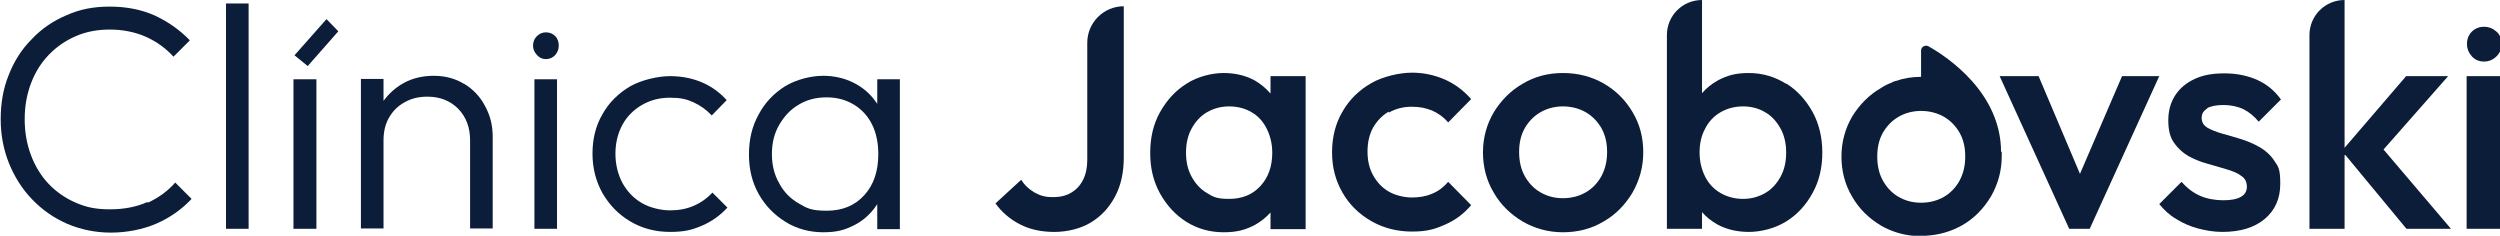
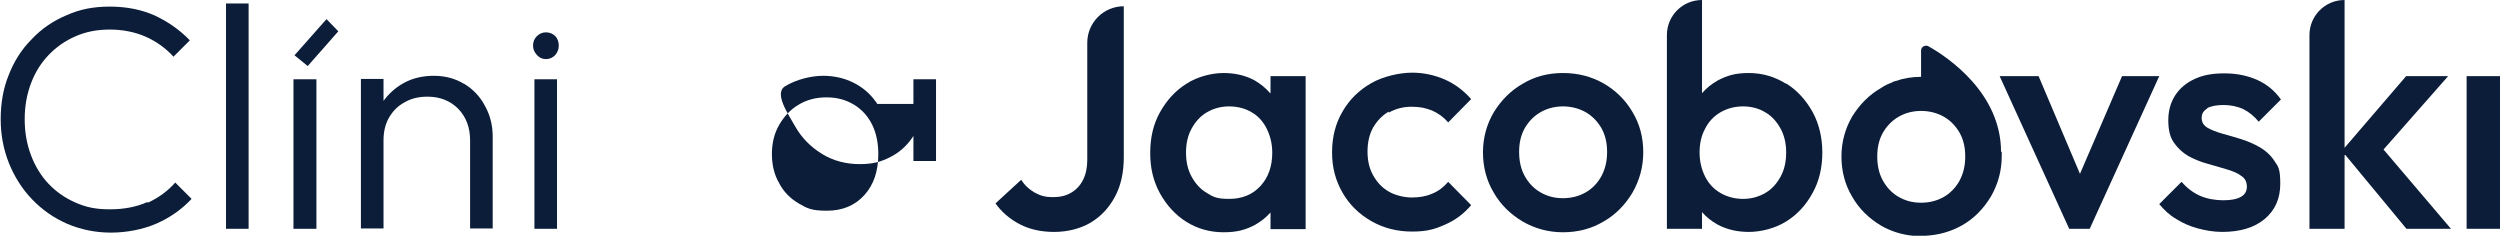
<svg xmlns="http://www.w3.org/2000/svg" id="Capa_1" version="1.1" viewBox="0 0 719 68">
  <defs>
    <style> .st0 { fill: #0b1d38; } </style>
  </defs>
  <path class="st0" d="M312.7,12.3v33.7c0,2.2-.4,4.1-1.2,5.7-.8,1.6-1.9,2.8-3.4,3.7-1.5.9-3.2,1.3-5.3,1.3s-3.6-.4-5.2-1.3c-1.6-.9-2.9-2.1-3.9-3.7l-7.4,6.8c1.8,2.5,4.1,4.5,7,6,2.9,1.5,6.2,2.2,9.9,2.2s7.5-.9,10.5-2.7c3-1.8,5.3-4.3,7-7.5,1.7-3.2,2.5-7,2.5-11.2V1.8c-5.8,0-10.5,4.7-10.5,10.5Z" />
  <path class="st0" d="M365.3,26.8c-1.3-1.5-2.8-2.7-4.5-3.7-2.6-1.4-5.6-2.1-8.9-2.1s-7.5,1-10.7,3.1c-3.2,2-5.7,4.8-7.6,8.2-1.9,3.4-2.8,7.3-2.8,11.7s.9,8.1,2.8,11.6c1.9,3.4,4.4,6.2,7.6,8.2,3.2,2,6.8,3,10.7,3s6.3-.7,9-2.1c1.7-1,3.2-2.1,4.5-3.6v4.8h10.1V21.9h-10.1v4.9ZM362.5,53.5c-2.3,2.5-5.3,3.7-9,3.7s-4.6-.6-6.4-1.7c-1.9-1.1-3.3-2.7-4.4-4.7-1.1-2-1.6-4.3-1.6-6.9s.5-4.9,1.6-6.9c1.1-2,2.5-3.6,4.4-4.7,1.9-1.1,4-1.7,6.4-1.7s4.7.6,6.5,1.7c1.9,1.1,3.3,2.7,4.3,4.7,1,2,1.6,4.3,1.6,6.9,0,3.9-1.1,7.1-3.4,9.6Z" />
  <path class="st0" d="M399.4,32.4c1.9-1.1,4.1-1.7,6.6-1.7s4.1.4,5.9,1.1c1.8.8,3.3,1.9,4.6,3.4l6.6-6.7c-2.1-2.4-4.6-4.3-7.5-5.6-3-1.3-6.1-2-9.5-2s-8.2,1-11.7,3c-3.5,2-6.3,4.7-8.3,8.2-2,3.4-3,7.3-3,11.7s1,8.1,3,11.6c2,3.5,4.8,6.2,8.3,8.2,3.5,2,7.4,3,11.7,3s6.6-.7,9.5-2c3-1.3,5.5-3.2,7.5-5.6l-6.6-6.7c-1.3,1.5-2.8,2.7-4.6,3.4-1.8.8-3.8,1.1-5.9,1.1s-4.7-.6-6.6-1.7c-1.9-1.1-3.4-2.7-4.5-4.7-1.1-2-1.6-4.2-1.6-6.8s.5-4.9,1.6-6.9c1.1-1.9,2.6-3.5,4.5-4.6Z" />
  <path class="st0" d="M461.2,24c-3.5-2-7.4-3-11.7-3s-8.1,1-11.6,3.1c-3.5,2-6.2,4.8-8.3,8.2-2,3.4-3.1,7.3-3.1,11.5s1,8.1,3.1,11.6c2,3.5,4.8,6.2,8.3,8.3,3.5,2,7.3,3.1,11.6,3.1s8.2-1,11.7-3.1c3.5-2,6.2-4.8,8.3-8.3,2-3.5,3.1-7.3,3.1-11.6s-1-8.1-3.1-11.6c-2-3.4-4.8-6.2-8.3-8.2ZM460.6,50.6c-1.1,2-2.6,3.6-4.5,4.7-1.9,1.1-4.1,1.7-6.6,1.7s-4.6-.6-6.5-1.7c-1.9-1.1-3.4-2.7-4.5-4.7-1.1-2-1.6-4.3-1.6-6.9s.5-4.8,1.6-6.8c1.1-1.9,2.6-3.5,4.5-4.6,1.9-1.1,4.1-1.7,6.5-1.7s4.7.6,6.6,1.7c1.9,1.1,3.4,2.7,4.5,4.6,1.1,2,1.6,4.2,1.6,6.8s-.5,4.8-1.6,6.9Z" />
  <path class="st0" d="M513.7,24.1c-3.2-2-6.8-3.1-10.7-3.1s-6.2.7-8.9,2.1c-1.8,1-3.3,2.2-4.6,3.7V0c-5.6,0-10.1,4.5-10.1,10.1v55.7h10.1v-4.8c1.2,1.4,2.7,2.6,4.5,3.6,2.6,1.4,5.6,2.1,9,2.1s7.5-1,10.7-3c3.2-2,5.7-4.7,7.6-8.2,1.9-3.4,2.8-7.3,2.8-11.6s-.9-8.2-2.8-11.7c-1.9-3.4-4.4-6.2-7.6-8.2ZM512.1,50.8c-1.1,2-2.5,3.6-4.4,4.7-1.9,1.1-4,1.7-6.4,1.7s-4.6-.6-6.5-1.7c-1.9-1.1-3.4-2.7-4.4-4.7-1-2-1.6-4.3-1.6-6.9s.5-4.9,1.6-6.9c1-2,2.5-3.6,4.4-4.7,1.9-1.1,4.1-1.7,6.5-1.7s4.6.6,6.4,1.7c1.9,1.1,3.3,2.7,4.4,4.7,1.1,2,1.6,4.3,1.6,6.9s-.5,4.9-1.6,6.9Z" />
  <polygon class="st0" points="598.2 50 586.3 21.9 575.1 21.9 595.1 65.8 601 65.8 621 21.9 610.3 21.9 598.2 50" />
  <path class="st0" d="M634.8,31.1c1.1-.6,2.7-.9,4.7-.9s4,.4,5.7,1.2c1.6.8,3.1,2,4.4,3.6l6.4-6.4c-1.8-2.5-4.1-4.4-6.8-5.6-2.7-1.2-5.8-1.9-9.4-1.9s-6.2.5-8.6,1.6c-2.4,1.1-4.3,2.7-5.6,4.7-1.3,2-2,4.4-2,7.2s.5,4.8,1.6,6.4c1.1,1.6,2.5,2.9,4.2,3.9,1.7.9,3.6,1.7,5.5,2.2,1.9.5,3.7,1.1,5.5,1.6,1.7.5,3.2,1.1,4.2,1.9,1.1.7,1.6,1.8,1.6,3.1s-.6,2.3-1.7,2.9c-1.2.7-2.9,1-5.1,1s-4.7-.4-6.7-1.3c-2-.9-3.7-2.2-5.3-4l-6.4,6.4c1.4,1.7,3,3.2,4.9,4.3,1.9,1.2,4,2.1,6.2,2.7,2.3.6,4.6,1,7,1,5.1,0,9.2-1.2,12.2-3.7,3-2.5,4.5-5.9,4.5-10.1s-.5-4.9-1.6-6.5c-1.1-1.7-2.5-3-4.2-4-1.7-1-3.6-1.8-5.5-2.4-1.9-.6-3.7-1.1-5.5-1.6-1.7-.5-3.2-1.1-4.2-1.7-1.1-.7-1.6-1.6-1.6-2.8s.5-2,1.6-2.7Z" />
  <path class="st0" d="M704,21.9h-12l-17.7,20.6V0c-5.6,0-10.1,4.5-10.1,10.1v55.7h10.1v-21.5l17.8,21.5h12.8l-19.4-22.8,18.5-21Z" />
  <rect class="st0" x="709.4" y="21.9" width="10.1" height="43.9" />
-   <path class="st0" d="M714.4,17.7c1.4,0,2.6-.5,3.6-1.5,1-1,1.5-2.2,1.5-3.6s-.5-2.6-1.5-3.5c-1-.9-2.2-1.4-3.6-1.4s-2.6.5-3.5,1.4c-.9.9-1.4,2.1-1.4,3.5s.5,2.6,1.4,3.6c.9,1,2.1,1.5,3.5,1.5Z" />
  <path class="st0" d="M42.4,58.1c-3.1,1.4-6.7,2.1-10.8,2.1s-6.8-.6-9.8-1.9c-3-1.3-5.6-3.1-7.8-5.4-2.2-2.3-3.9-5.1-5.1-8.3-1.2-3.2-1.8-6.6-1.8-10.3s.6-7.1,1.8-10.3c1.2-3.2,2.9-5.9,5.1-8.2,2.2-2.3,4.8-4.1,7.8-5.4,3-1.3,6.2-1.9,9.8-1.9s7.3.7,10.4,2.1c3.1,1.4,5.7,3.3,7.9,5.7l4.7-4.7c-2.9-3-6.2-5.3-10-7.1-3.8-1.7-8.1-2.6-13-2.6s-8.7.8-12.5,2.5c-3.8,1.6-7.2,3.9-10,6.9-2.9,2.9-5.1,6.4-6.6,10.3-1.6,3.9-2.3,8.2-2.3,12.7s.8,8.7,2.4,12.7c1.6,3.9,3.8,7.4,6.7,10.4,2.9,3,6.2,5.3,10.1,7,3.8,1.6,8,2.5,12.5,2.5s9.2-.9,13.1-2.6c3.9-1.7,7.3-4.1,10.1-7.1l-4.7-4.7c-2.1,2.4-4.8,4.4-7.9,5.8Z" />
  <rect class="st0" x="65" y="1" width="6.5" height="64.8" />
  <polygon class="st0" points="84.7 15.9 88.5 19 97.3 9 93.9 5.5 84.7 15.9" />
  <rect class="st0" x="84.4" y="22.8" width="6.6" height="43" />
  <path class="st0" d="M133.6,24.2c-2.6-1.6-5.5-2.4-8.8-2.4s-6.3.7-8.9,2.2c-2.3,1.3-4.1,3-5.6,5v-6.3h-6.5v43h6.5v-25.4c0-2.4.5-4.6,1.6-6.5,1.1-1.9,2.6-3.4,4.5-4.4,1.9-1.1,4.1-1.6,6.5-1.6,3.7,0,6.6,1.2,8.9,3.5,2.3,2.4,3.4,5.4,3.4,9.1v25.3h6.5v-26.4c0-3.2-.7-6.1-2.2-8.8-1.4-2.7-3.4-4.8-6-6.4Z" />
  <rect class="st0" x="153.7" y="22.8" width="6.5" height="43" />
  <path class="st0" d="M157,9.3c-1,0-1.9.4-2.6,1.1-.7.7-1.1,1.6-1.1,2.7s.4,1.9,1.1,2.7c.7.8,1.6,1.2,2.6,1.2s2-.4,2.7-1.2c.7-.8,1-1.7,1-2.7s-.3-2-1-2.7c-.7-.7-1.6-1.1-2.7-1.1Z" />
-   <path class="st0" d="M199.5,59.2c-2.1.9-4.3,1.3-6.8,1.3s-5.7-.7-8.1-2.1c-2.4-1.4-4.2-3.3-5.6-5.8-1.3-2.5-2-5.3-2-8.4s.7-5.9,2-8.3c1.3-2.4,3.2-4.3,5.6-5.7,2.4-1.4,5.1-2.1,8.1-2.1s4.7.4,6.7,1.3c2,.9,3.8,2.2,5.3,3.8l4.3-4.4c-2-2.2-4.3-3.9-7.1-5.1-2.8-1.2-5.9-1.8-9.2-1.8s-8,1-11.4,2.9c-3.4,2-6.1,4.6-8,8-2,3.4-2.9,7.2-2.9,11.4s1,8,2.9,11.4c2,3.4,4.6,6.1,8,8.1,3.4,2,7.2,3,11.4,3s6.4-.6,9.2-1.8c2.8-1.2,5.3-3,7.3-5.2l-4.3-4.3c-1.5,1.6-3.3,2.9-5.4,3.8Z" />
-   <path class="st0" d="M252.3,29.9c-.1-.2-.2-.4-.4-.6-1.6-2.3-3.8-4.2-6.4-5.5-2.6-1.3-5.5-2-8.8-2s-7.6,1-10.9,3c-3.2,2-5.8,4.7-7.6,8.1-1.9,3.4-2.8,7.2-2.8,11.5s.9,8,2.8,11.4c1.9,3.4,4.5,6,7.7,8,3.2,2,6.9,3,10.9,3s6.2-.7,8.8-2c2.6-1.3,4.7-3.2,6.3-5.5.1-.2.3-.4.4-.6v7.2h6.5V22.8h-6.5v7.1ZM248.6,56.1c-2.7,3-6.3,4.5-10.8,4.5s-5.7-.7-8.1-2.1c-2.4-1.4-4.3-3.3-5.6-5.8-1.4-2.4-2.1-5.2-2.1-8.4s.7-6,2.1-8.4c1.4-2.4,3.2-4.4,5.6-5.8,2.3-1.4,5-2.1,8-2.1s5.6.7,7.9,2.1c2.3,1.4,4,3.3,5.2,5.7,1.2,2.4,1.8,5.3,1.8,8.5,0,4.9-1.3,8.8-4,11.8Z" />
+   <path class="st0" d="M252.3,29.9c-.1-.2-.2-.4-.4-.6-1.6-2.3-3.8-4.2-6.4-5.5-2.6-1.3-5.5-2-8.8-2s-7.6,1-10.9,3s.9,8,2.8,11.4c1.9,3.4,4.5,6,7.7,8,3.2,2,6.9,3,10.9,3s6.2-.7,8.8-2c2.6-1.3,4.7-3.2,6.3-5.5.1-.2.3-.4.4-.6v7.2h6.5V22.8h-6.5v7.1ZM248.6,56.1c-2.7,3-6.3,4.5-10.8,4.5s-5.7-.7-8.1-2.1c-2.4-1.4-4.3-3.3-5.6-5.8-1.4-2.4-2.1-5.2-2.1-8.4s.7-6,2.1-8.4c1.4-2.4,3.2-4.4,5.6-5.8,2.3-1.4,5-2.1,8-2.1s5.6.7,7.9,2.1c2.3,1.4,4,3.3,5.2,5.7,1.2,2.4,1.8,5.3,1.8,8.5,0,4.9-1.3,8.8-4,11.8Z" />
  <path class="st0" d="M575.5,43.7c0-16.9-15.2-27.2-20.9-30.4-.9-.5-2.1.2-2.1,1.2v7.6c-2.6,0-5,.4-7.3,1.2-.2,0-.4.1-.6.2-.1,0-.3,0-.4.2-1.1.4-2.2.9-3.2,1.6-3.5,2-6.2,4.8-8.3,8.2-2,3.4-3.1,7.3-3.1,11.5s1,8.1,3.1,11.6c2,3.5,4.8,6.2,8.3,8.3,2.8,1.6,5.9,2.6,9.2,2.9,0,0,.2,0,.3,0,.3,0,.5,0,.8,0,0,0,0,0,.1,0,.4,0,.8,0,1.2,0,0,0,0,0,0,0,0,0,.2,0,.3,0,.3,0,.6,0,.9,0,3.8-.2,7.3-1.2,10.5-3,3.5-2,6.2-4.8,8.3-8.3,2-3.5,3.1-7.3,3.1-11.6s0-.9,0-1.3ZM565.2,45c0,2.6-.5,4.8-1.6,6.9-1.1,2-2.6,3.6-4.5,4.7-1.9,1.1-4.1,1.7-6.6,1.7s-4.6-.6-6.5-1.7c-1.9-1.1-3.4-2.7-4.5-4.7-1.1-2-1.6-4.3-1.6-6.9s.5-4.8,1.6-6.8c1.1-1.9,2.6-3.5,4.5-4.6,1.9-1.1,4.1-1.7,6.5-1.7s4.7.6,6.6,1.7c1.9,1.1,3.4,2.7,4.5,4.6,1.1,2,1.6,4.2,1.6,6.8Z" />
</svg>